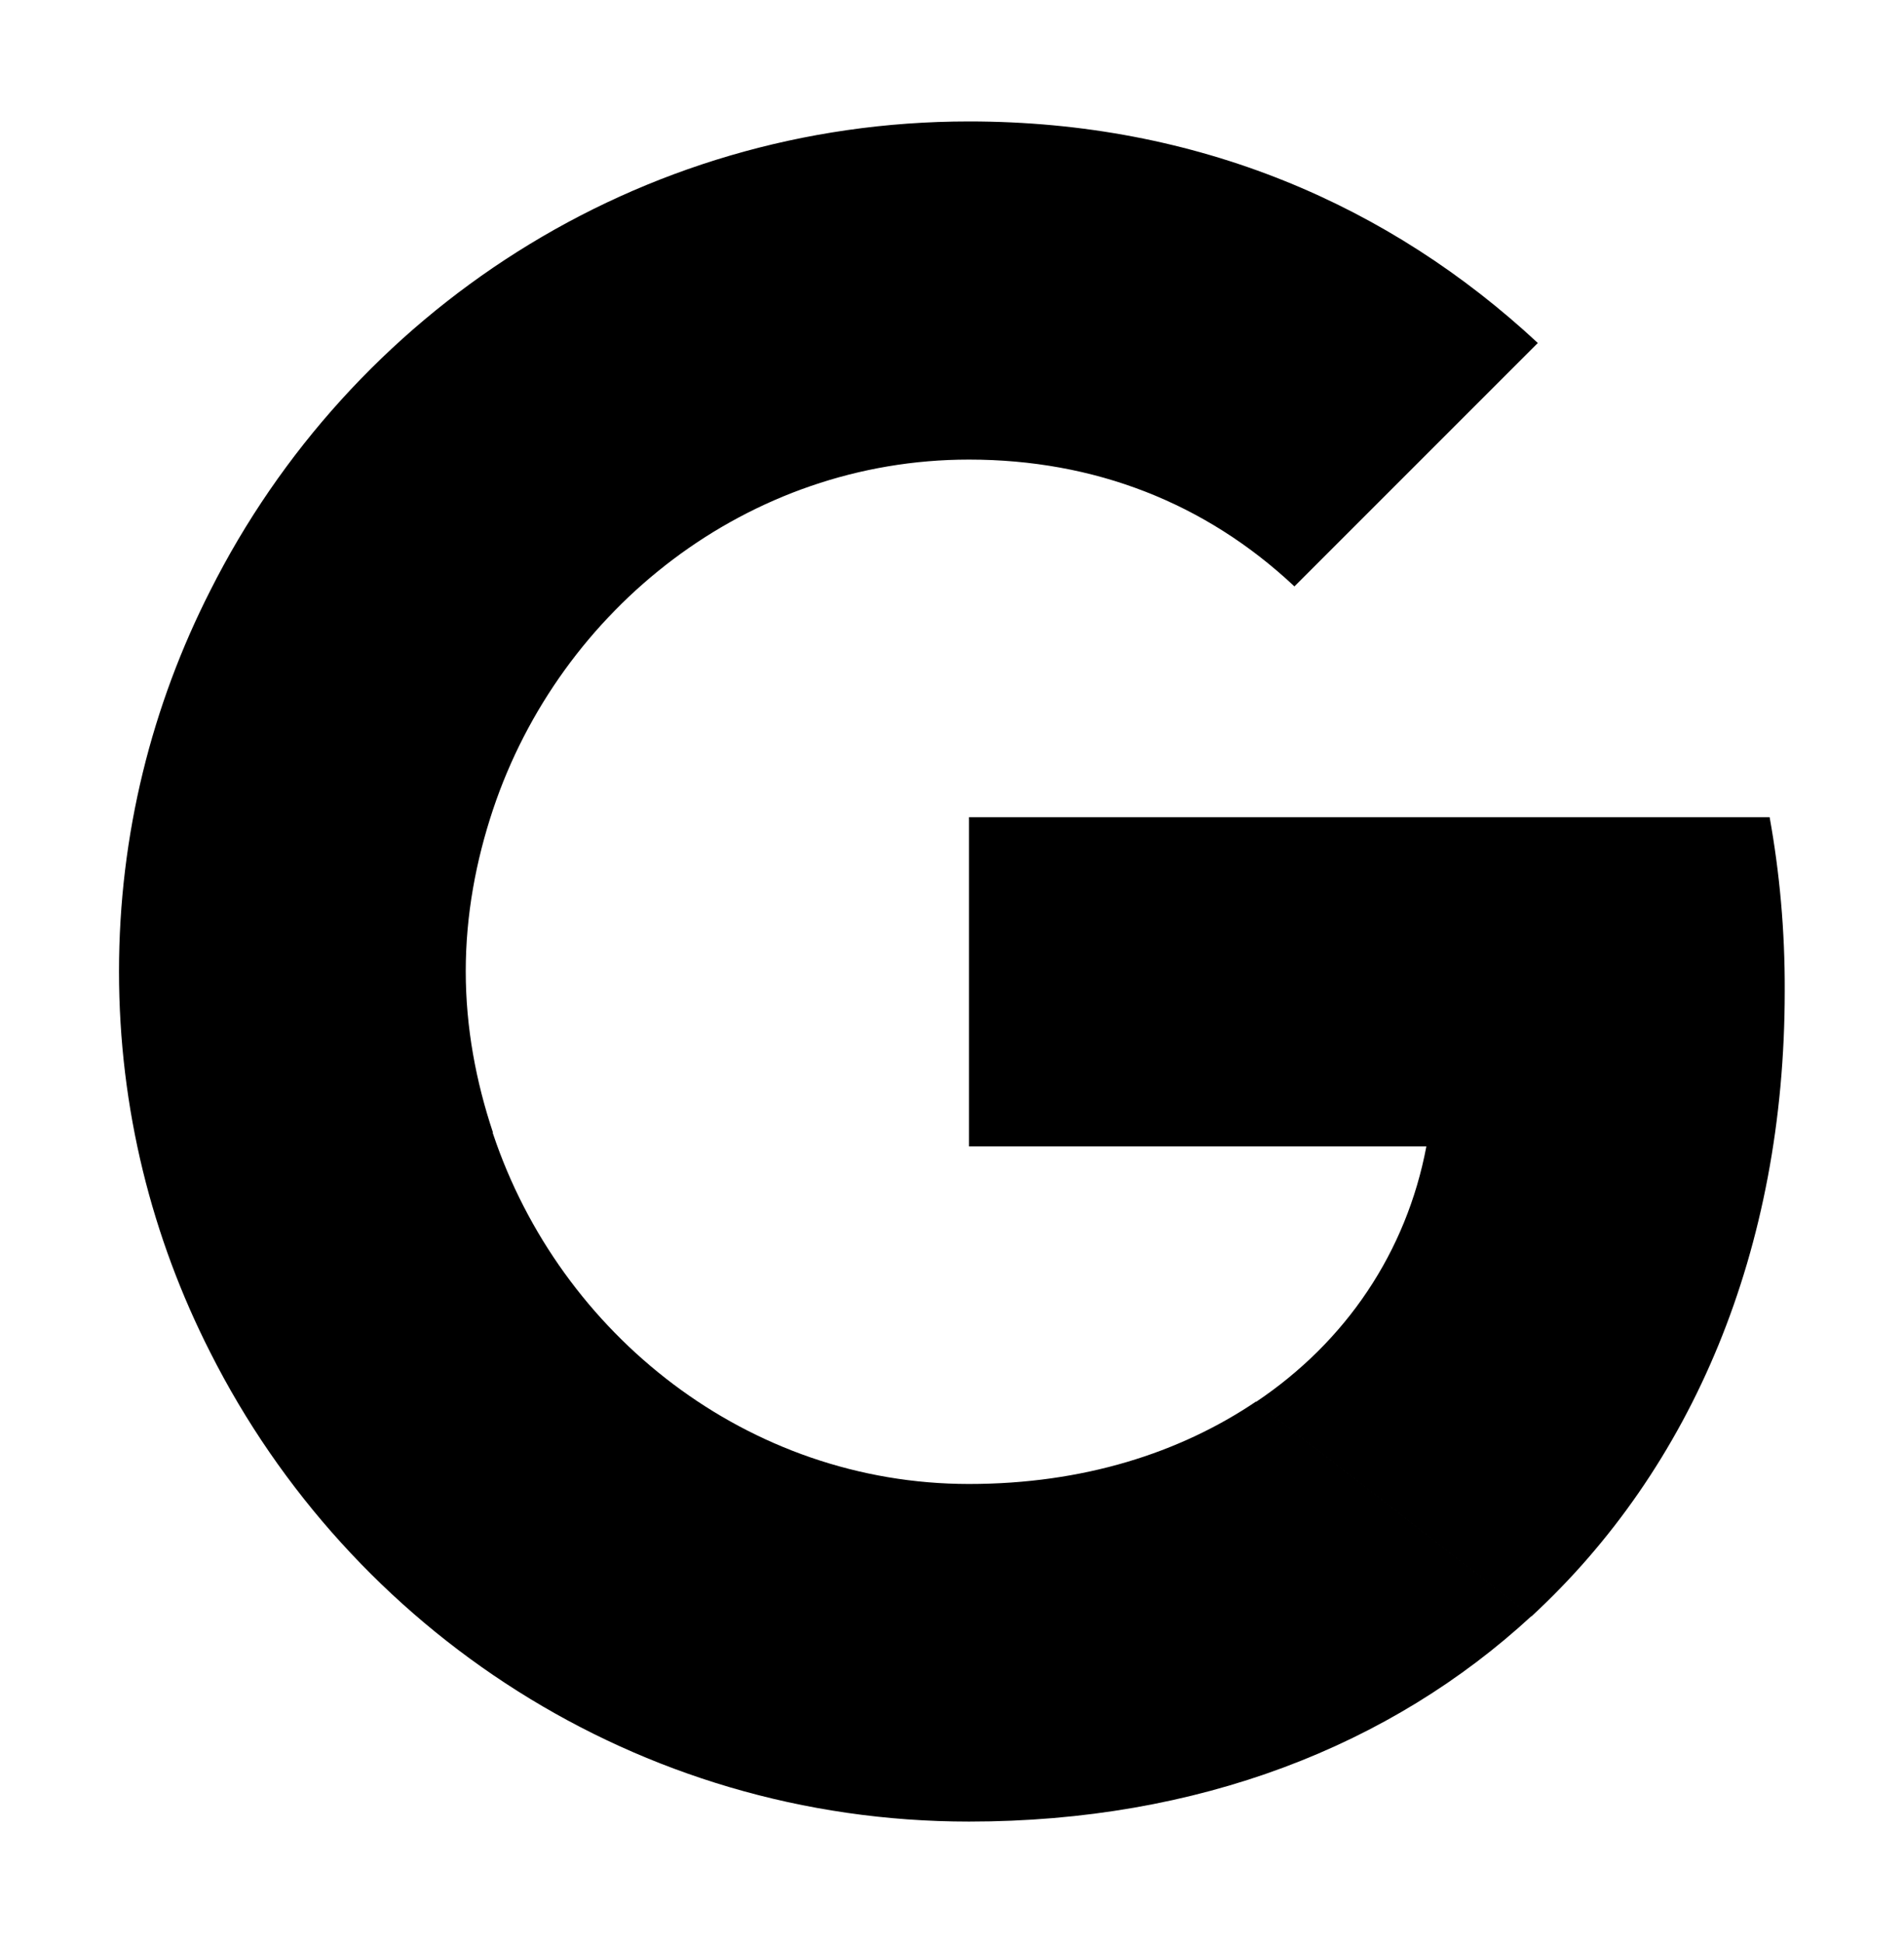
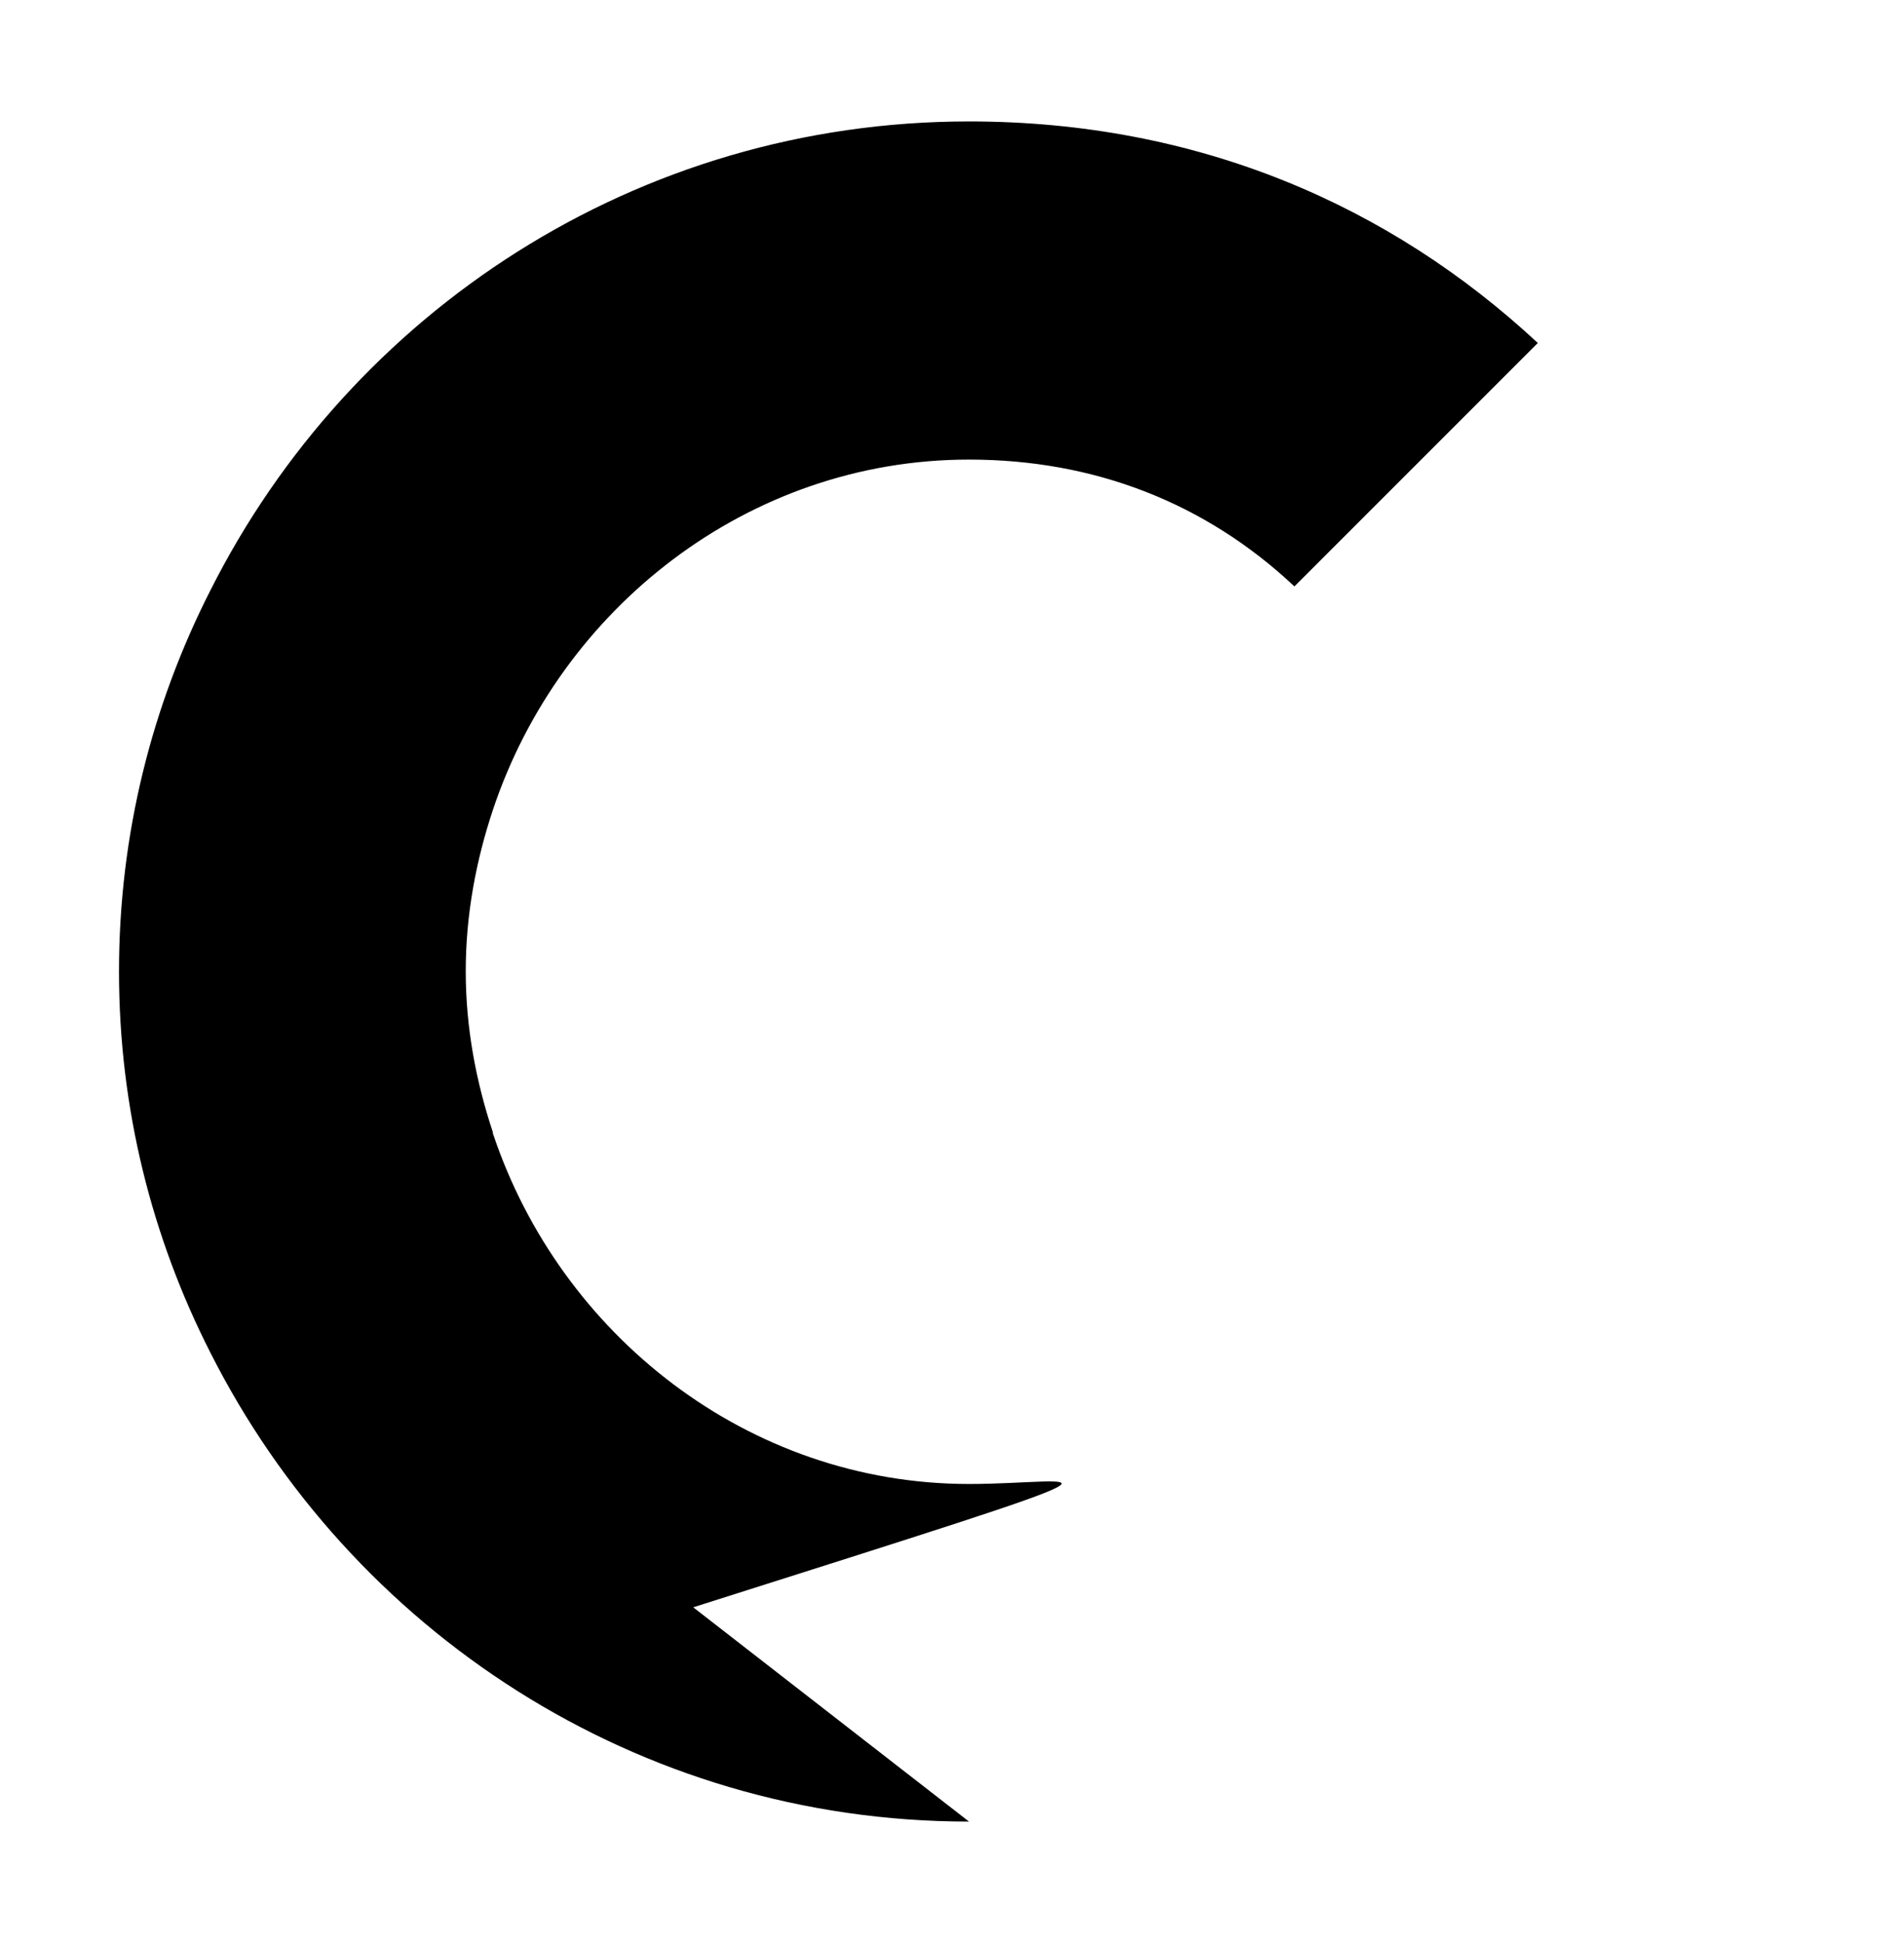
<svg xmlns="http://www.w3.org/2000/svg" version="1.1" id="Vrstva_1" x="0px" y="0px" viewBox="0 0 705.6 720" style="enable-background:new 0 0 705.6 720;" xml:space="preserve">
  <g>
-     <path d="M655.8,302.8H359.1v122h169.5c-7.4,39.2-29.8,72.4-63.3,94.8L567.5,599c59.6-55,93.9-135.7,93.9-231.7   C661.5,344.9,659.5,323.3,655.8,302.8z" />
-     <path d="M359.1,549.9c-81.9,0-151.5-55.3-176.4-129.8l-0.1-0.2h-0.1c0.1-0.1,0.2-0.2,0.2-0.2c-6.3-18.9-10.1-38.9-10.1-59.8   s3.8-41,10.1-59.9l0,0c24.9-74.5,94.5-129.7,176.4-129.7l0,0c46.4,0,87.6,16,120.6,47l90.2-90.2C515.2,76.2,444.1,45,359.1,45   C236,45,129.8,115.7,77.9,218.9l2.5,1.9l-2.5-1.9C56.4,261.2,44.1,309,44.1,360s12.3,98.8,33.8,141.1l0,0l0,0   C129.8,604,236,675,359.1,675c85.1,0,156.4-28.1,208.5-76.2l-102.2-79.4C437.2,538.4,401.4,549.9,359.1,549.9z" />
+     <path d="M359.1,549.9c-81.9,0-151.5-55.3-176.4-129.8l-0.1-0.2h-0.1c0.1-0.1,0.2-0.2,0.2-0.2c-6.3-18.9-10.1-38.9-10.1-59.8   s3.8-41,10.1-59.9l0,0c24.9-74.5,94.5-129.7,176.4-129.7l0,0c46.4,0,87.6,16,120.6,47l90.2-90.2C515.2,76.2,444.1,45,359.1,45   C236,45,129.8,115.7,77.9,218.9l2.5,1.9l-2.5-1.9C56.4,261.2,44.1,309,44.1,360s12.3,98.8,33.8,141.1l0,0l0,0   C129.8,604,236,675,359.1,675l-102.2-79.4C437.2,538.4,401.4,549.9,359.1,549.9z" />
  </g>
</svg>